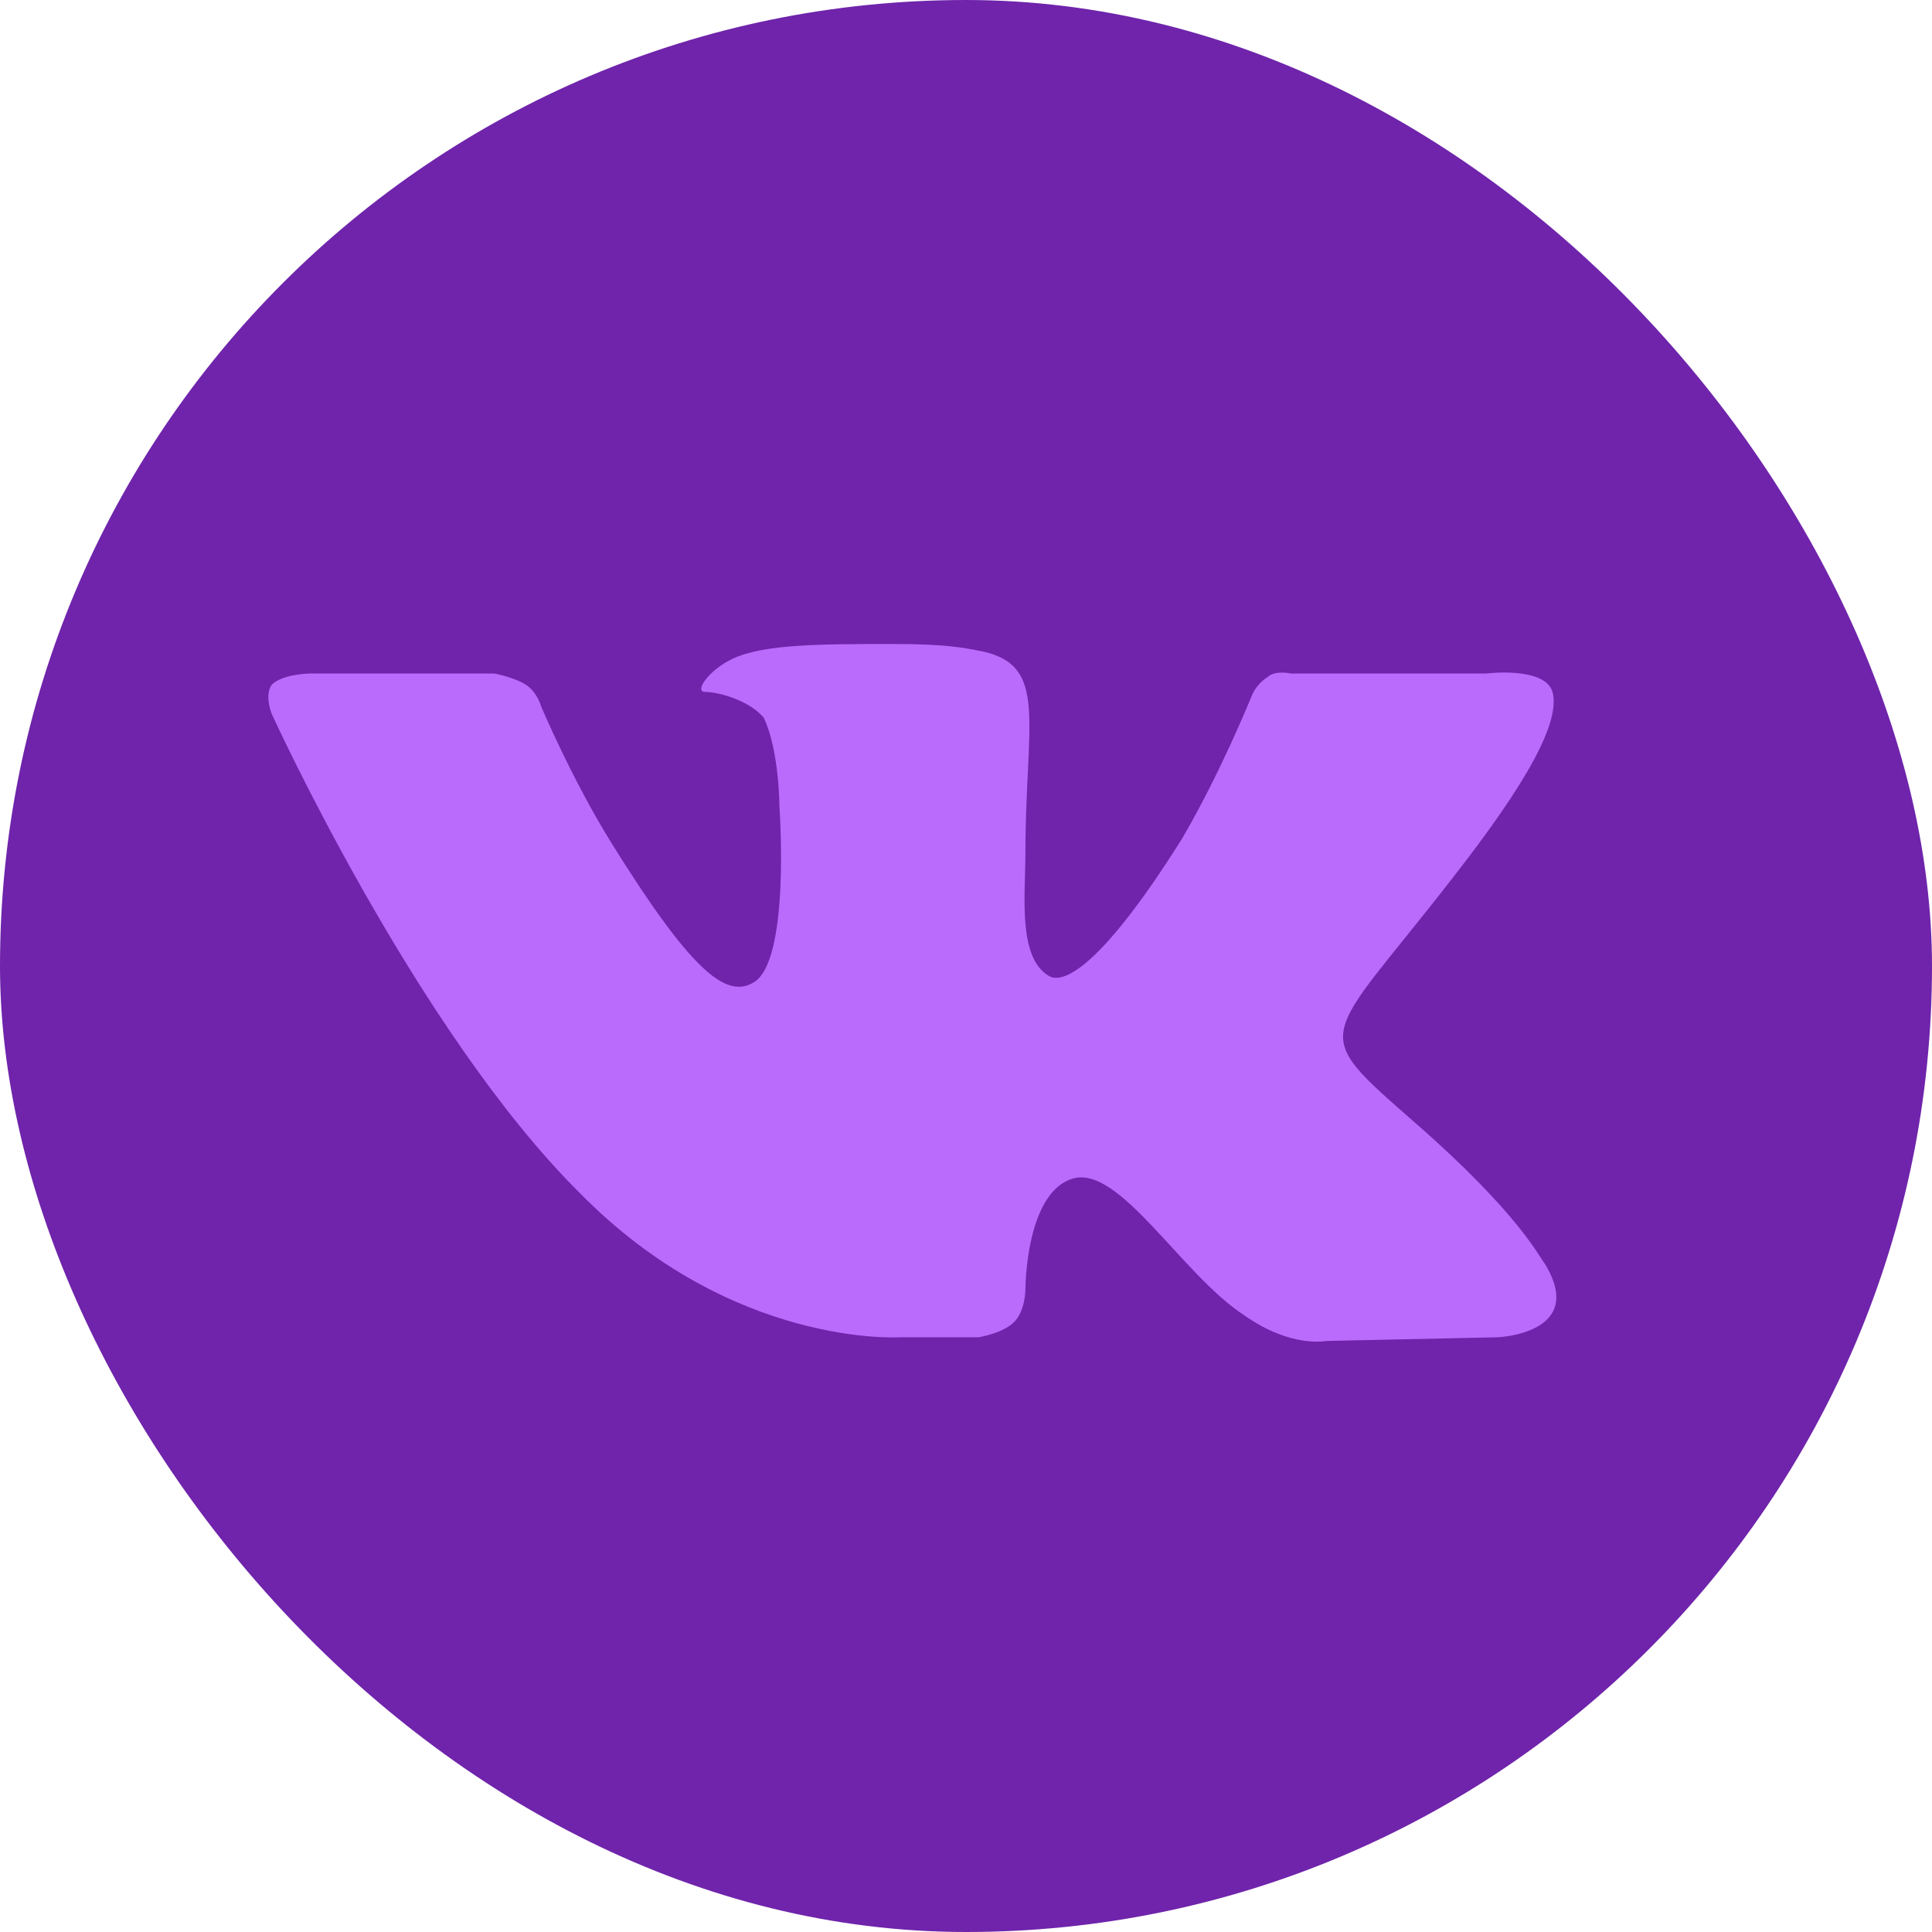
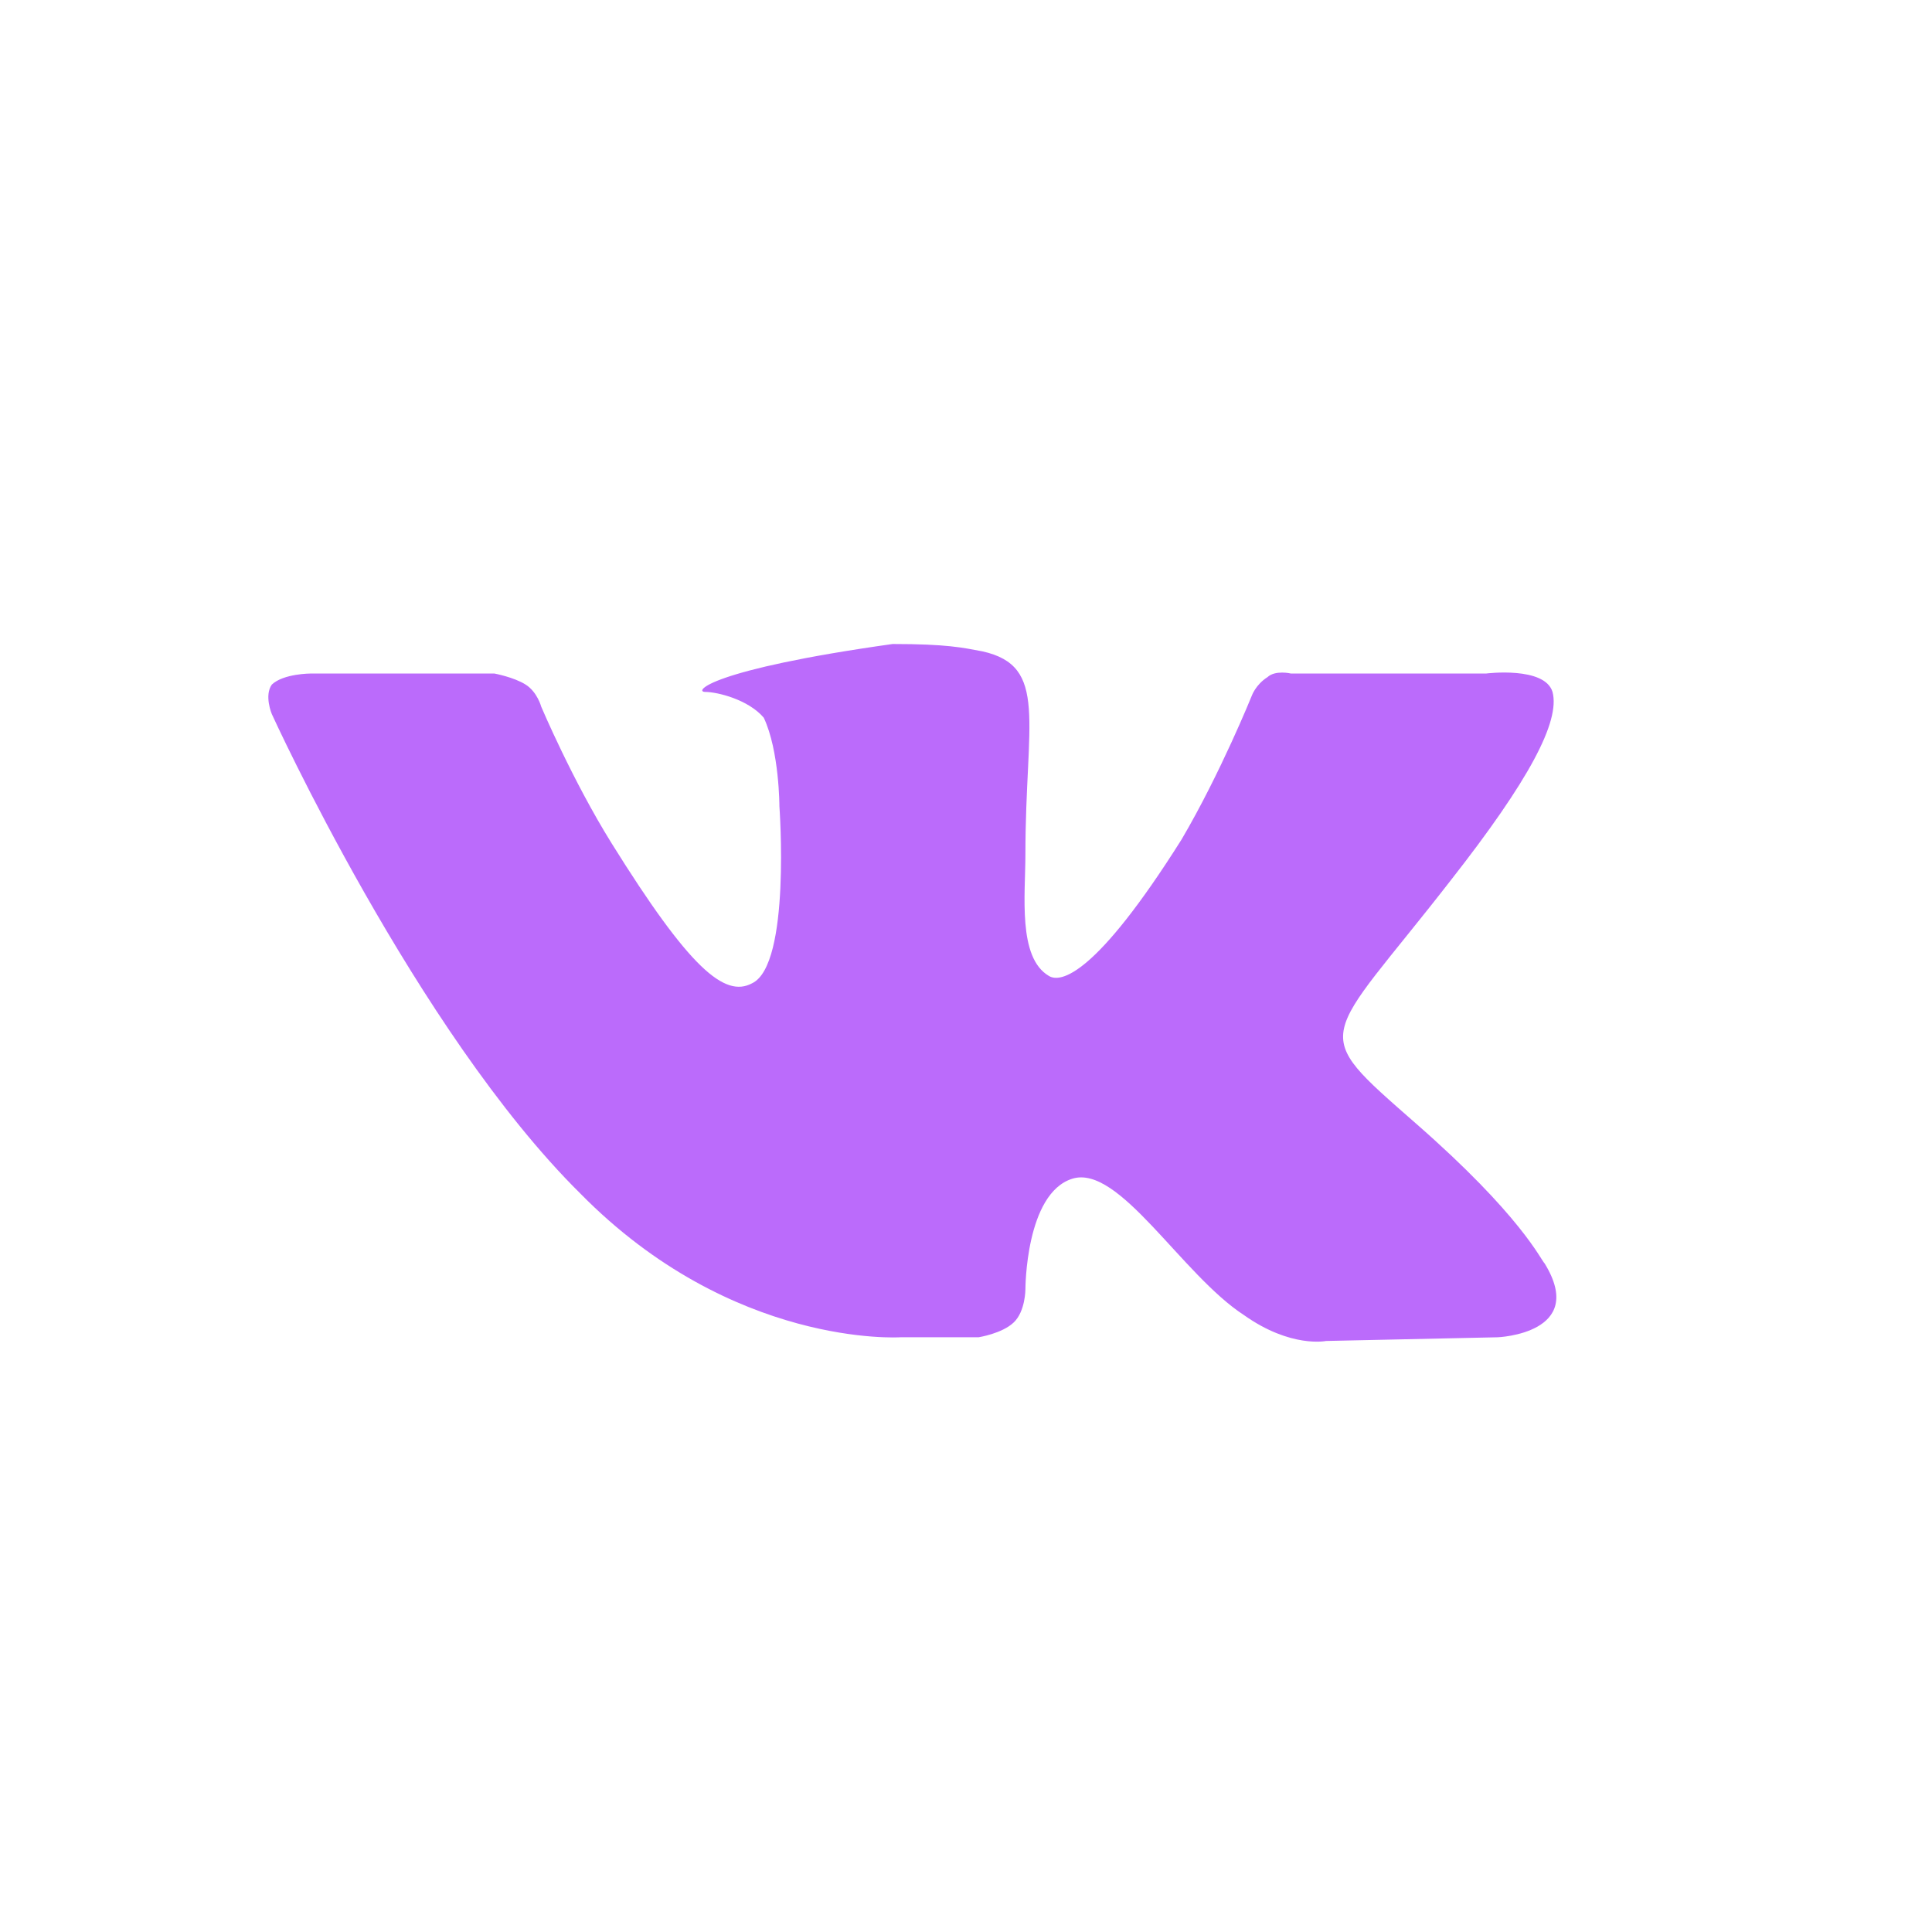
<svg xmlns="http://www.w3.org/2000/svg" width="36" height="36" viewBox="0 0 36 36" fill="none">
-   <rect width="36" height="36" rx="18" fill="#6F24AB" />
-   <path fill-rule="evenodd" clip-rule="evenodd" d="M16.778 24.918H18.234C18.234 24.918 18.67 24.85 18.888 24.643C19.107 24.437 19.107 24.025 19.107 24.025C19.107 24.025 19.107 22.238 19.98 21.964C20.853 21.689 22.017 23.75 23.181 24.506C24.054 25.124 24.709 24.987 24.709 24.987L27.91 24.918C27.91 24.918 29.584 24.85 28.783 23.544C28.71 23.475 28.347 22.651 26.382 20.933C24.345 19.146 24.636 19.49 27.037 16.398C28.492 14.542 29.074 13.443 28.929 12.893C28.783 12.412 27.692 12.55 27.692 12.55H24.054C24.054 12.55 23.763 12.481 23.617 12.618C23.399 12.756 23.326 12.962 23.326 12.962C23.326 12.962 22.744 14.405 22.017 15.642C20.416 18.184 19.761 18.322 19.543 18.184C18.961 17.841 19.107 16.673 19.107 15.917C19.107 13.443 19.543 12.412 18.306 12.137C17.942 12.069 17.651 12 16.633 12C15.323 12 14.232 12 13.65 12.275C13.213 12.481 12.922 12.893 13.141 12.893C13.359 12.893 13.941 13.031 14.232 13.374C14.523 13.993 14.523 15.023 14.523 15.023C14.523 15.023 14.741 17.978 14.014 18.322C13.504 18.597 12.85 18.047 11.395 15.711C10.667 14.542 10.085 13.168 10.085 13.168C10.085 13.168 10.012 12.893 9.794 12.756C9.576 12.618 9.212 12.55 9.212 12.55H5.792C5.792 12.55 5.283 12.55 5.065 12.756C4.919 12.962 5.065 13.306 5.065 13.306C5.065 13.306 7.757 19.215 10.812 22.238C13.65 25.124 16.778 24.918 16.778 24.918V24.918Z" fill="#BB6BFB" />
+   <path fill-rule="evenodd" clip-rule="evenodd" d="M16.778 24.918H18.234C18.234 24.918 18.67 24.85 18.888 24.643C19.107 24.437 19.107 24.025 19.107 24.025C19.107 24.025 19.107 22.238 19.98 21.964C20.853 21.689 22.017 23.75 23.181 24.506C24.054 25.124 24.709 24.987 24.709 24.987L27.91 24.918C27.91 24.918 29.584 24.85 28.783 23.544C28.71 23.475 28.347 22.651 26.382 20.933C24.345 19.146 24.636 19.49 27.037 16.398C28.492 14.542 29.074 13.443 28.929 12.893C28.783 12.412 27.692 12.55 27.692 12.55H24.054C24.054 12.55 23.763 12.481 23.617 12.618C23.399 12.756 23.326 12.962 23.326 12.962C23.326 12.962 22.744 14.405 22.017 15.642C20.416 18.184 19.761 18.322 19.543 18.184C18.961 17.841 19.107 16.673 19.107 15.917C19.107 13.443 19.543 12.412 18.306 12.137C17.942 12.069 17.651 12 16.633 12C13.213 12.481 12.922 12.893 13.141 12.893C13.359 12.893 13.941 13.031 14.232 13.374C14.523 13.993 14.523 15.023 14.523 15.023C14.523 15.023 14.741 17.978 14.014 18.322C13.504 18.597 12.85 18.047 11.395 15.711C10.667 14.542 10.085 13.168 10.085 13.168C10.085 13.168 10.012 12.893 9.794 12.756C9.576 12.618 9.212 12.55 9.212 12.55H5.792C5.792 12.55 5.283 12.55 5.065 12.756C4.919 12.962 5.065 13.306 5.065 13.306C5.065 13.306 7.757 19.215 10.812 22.238C13.65 25.124 16.778 24.918 16.778 24.918V24.918Z" fill="#BB6BFB" />
</svg>